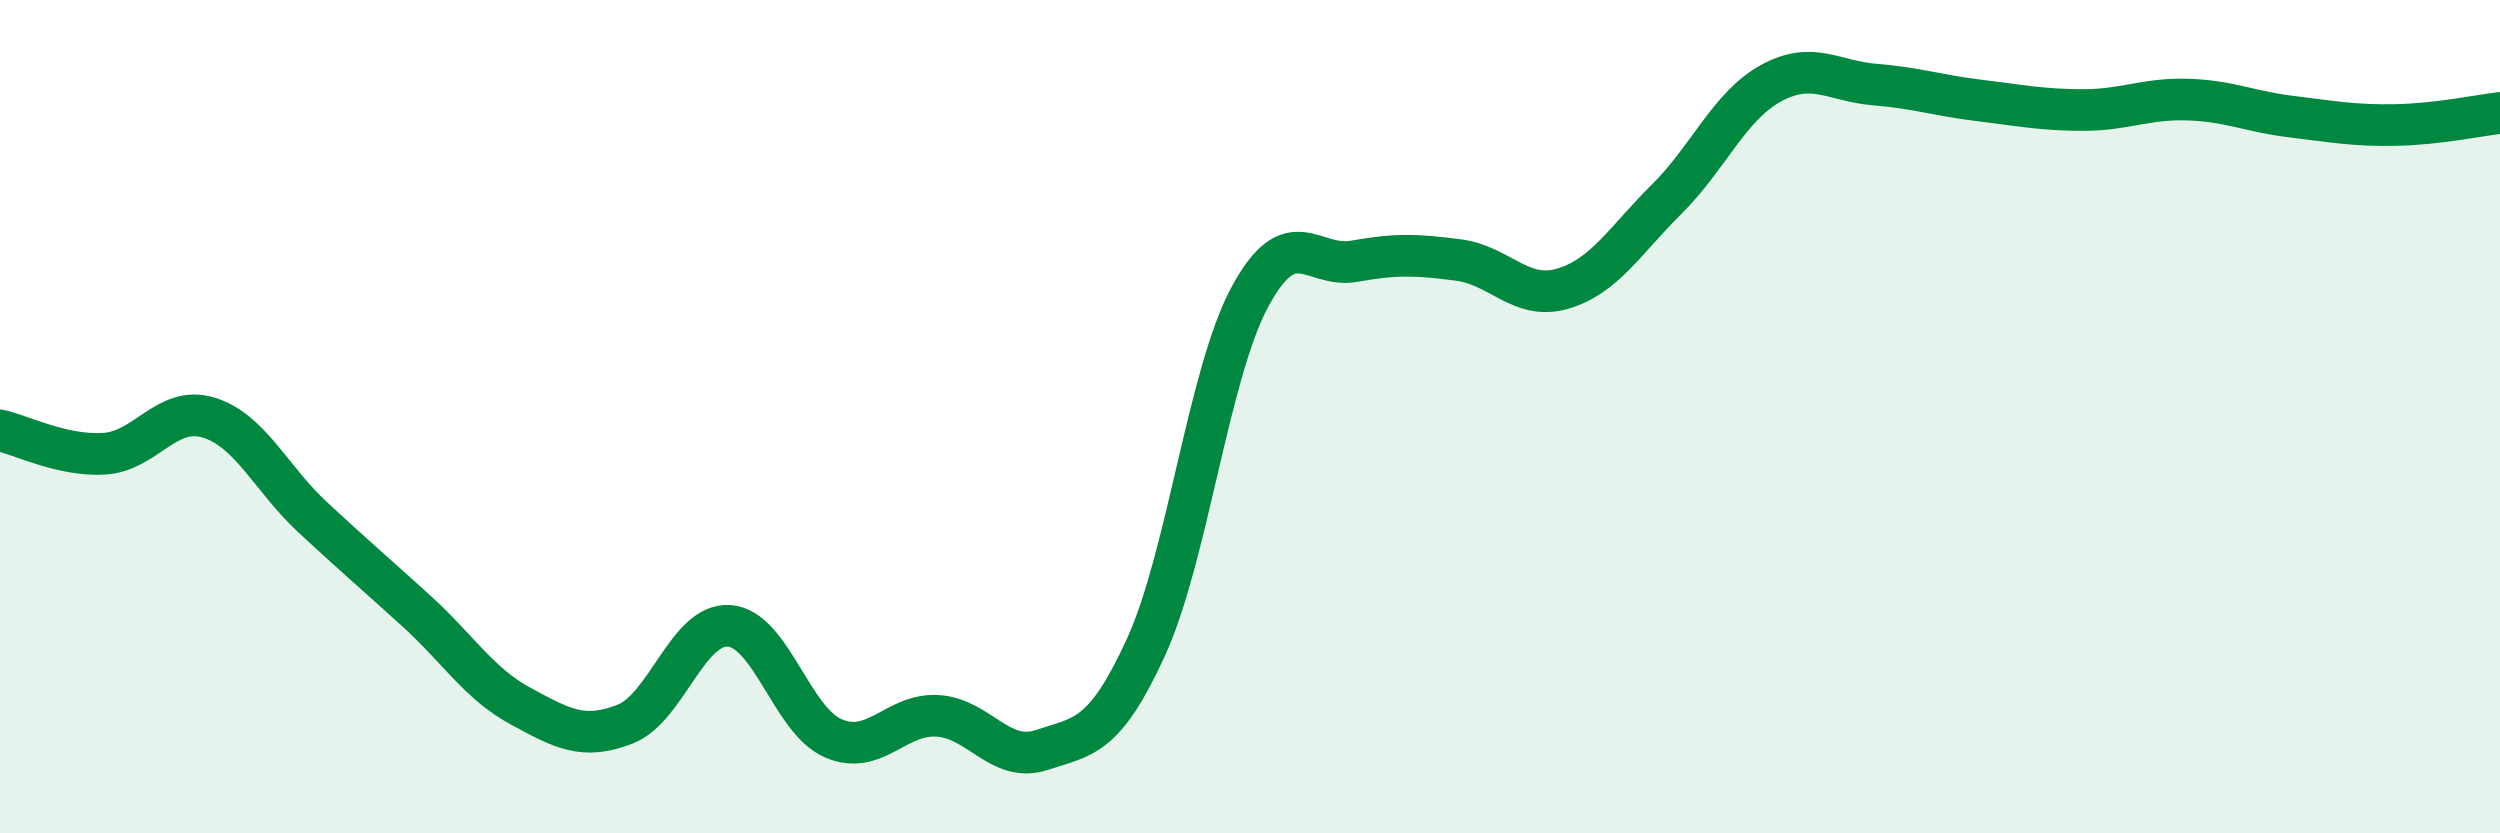
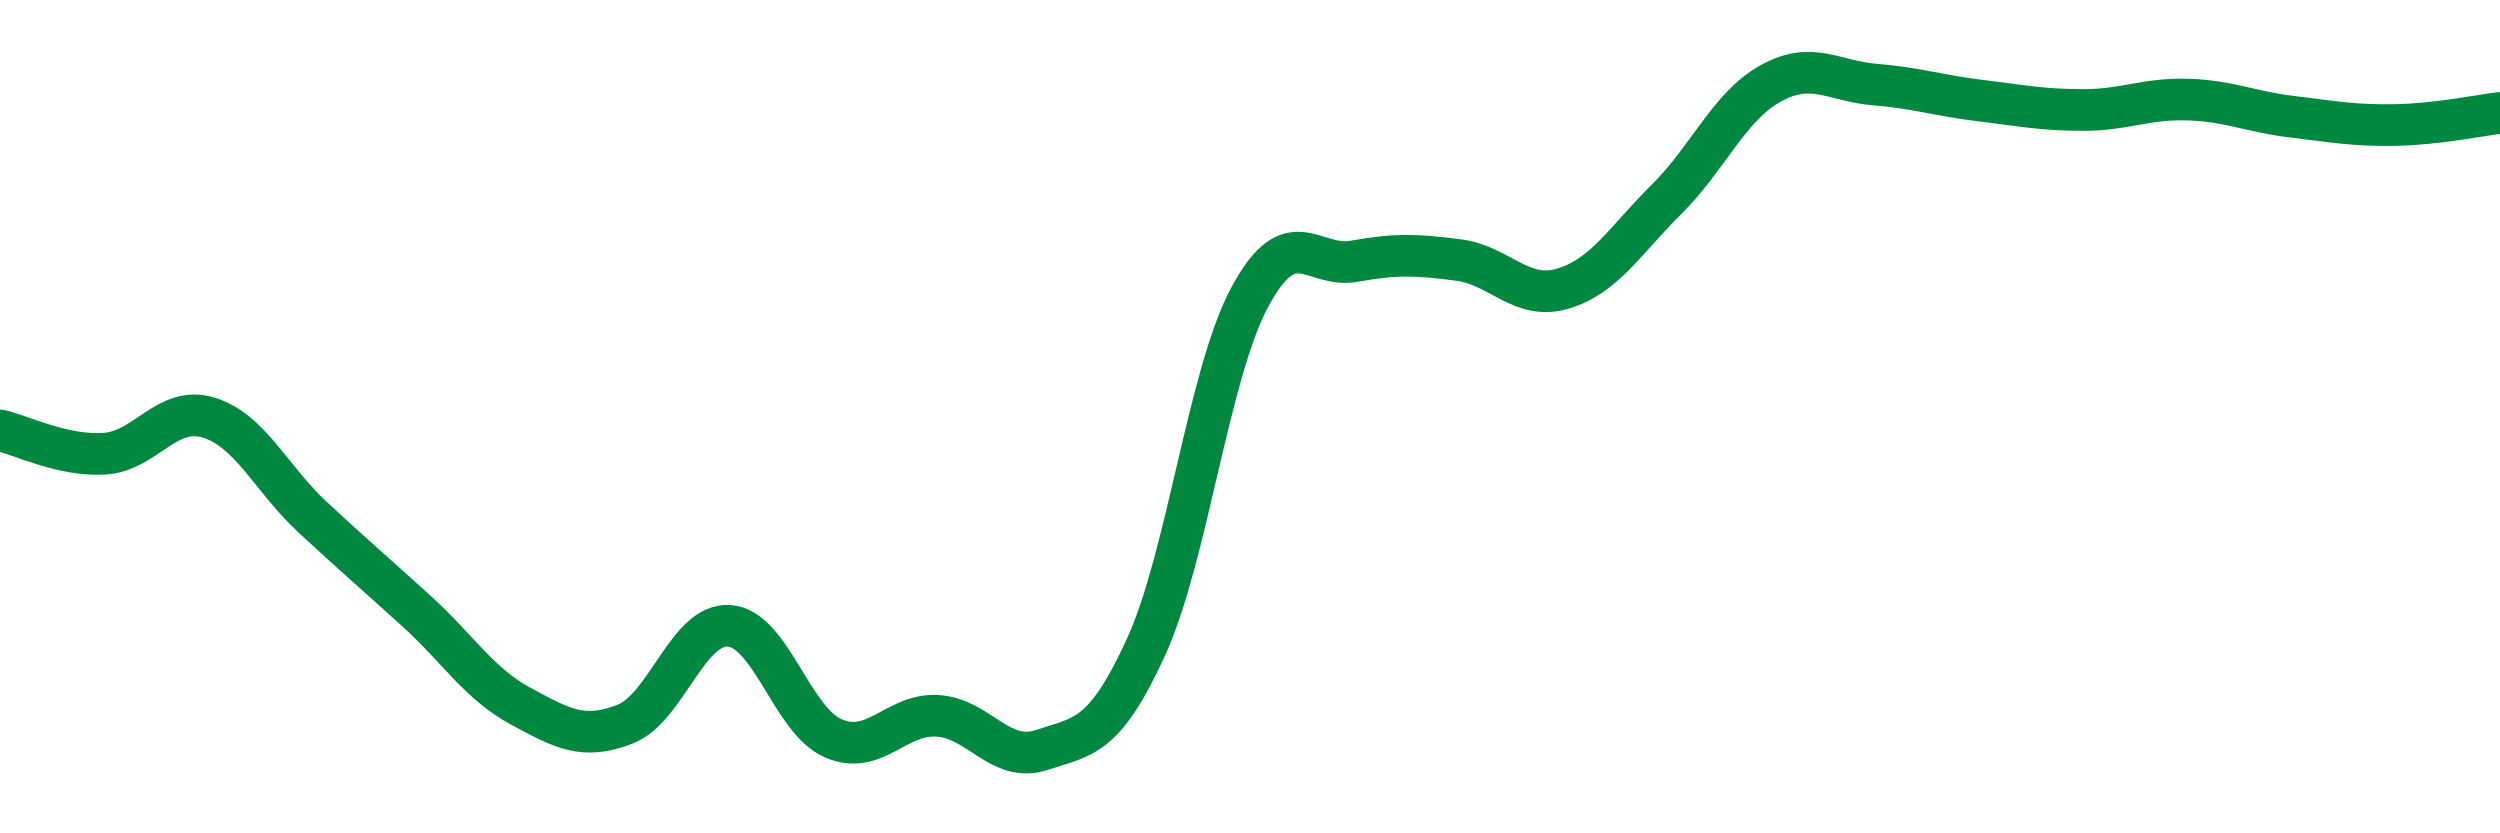
<svg xmlns="http://www.w3.org/2000/svg" width="60" height="20" viewBox="0 0 60 20">
-   <path d="M 0,10.33 C 0.5,10.44 1.5,10.95 2.5,10.89 C 3.5,10.83 4,9.72 5,10.02 C 6,10.32 6.5,11.48 7.5,12.41 C 8.5,13.34 9,13.76 10,14.67 C 11,15.58 11.5,16.41 12.5,16.95 C 13.5,17.49 14,17.77 15,17.38 C 16,16.99 16.5,14.95 17.5,15.02 C 18.5,15.09 19,17.29 20,17.72 C 21,18.15 21.5,17.12 22.5,17.18 C 23.5,17.24 24,18.33 25,18 C 26,17.67 26.5,17.72 27.5,15.54 C 28.5,13.36 29,8.97 30,7.12 C 31,5.27 31.5,6.45 32.5,6.27 C 33.5,6.09 34,6.11 35,6.24 C 36,6.37 36.5,7.22 37.5,6.93 C 38.5,6.64 39,5.77 40,4.78 C 41,3.79 41.5,2.55 42.5,2 C 43.5,1.45 44,1.95 45,2.03 C 46,2.11 46.5,2.29 47.5,2.41 C 48.5,2.53 49,2.64 50,2.64 C 51,2.64 51.5,2.36 52.5,2.39 C 53.5,2.42 54,2.68 55,2.8 C 56,2.92 56.5,3.02 57.5,3 C 58.5,2.98 59.5,2.77 60,2.71L60 20L0 20Z" fill="#008740" opacity="0.1" stroke-linecap="round" stroke-linejoin="round" />
  <path d="M 0,10.33 C 0.5,10.44 1.5,10.95 2.5,10.89 C 3.5,10.83 4,9.72 5,10.02 C 6,10.32 6.5,11.48 7.5,12.41 C 8.5,13.34 9,13.76 10,14.67 C 11,15.58 11.5,16.41 12.5,16.95 C 13.5,17.49 14,17.77 15,17.38 C 16,16.99 16.5,14.95 17.5,15.02 C 18.5,15.09 19,17.29 20,17.72 C 21,18.15 21.5,17.12 22.5,17.18 C 23.5,17.24 24,18.33 25,18 C 26,17.67 26.5,17.72 27.5,15.54 C 28.5,13.36 29,8.97 30,7.12 C 31,5.27 31.5,6.45 32.5,6.27 C 33.5,6.09 34,6.11 35,6.24 C 36,6.37 36.5,7.22 37.5,6.93 C 38.5,6.64 39,5.77 40,4.78 C 41,3.79 41.5,2.55 42.5,2 C 43.5,1.45 44,1.95 45,2.03 C 46,2.11 46.5,2.29 47.5,2.41 C 48.5,2.53 49,2.64 50,2.64 C 51,2.64 51.5,2.36 52.5,2.39 C 53.5,2.42 54,2.68 55,2.8 C 56,2.92 56.5,3.02 57.5,3 C 58.5,2.98 59.5,2.77 60,2.71" stroke="#008740" stroke-width="1" fill="none" stroke-linecap="round" stroke-linejoin="round" />
</svg>